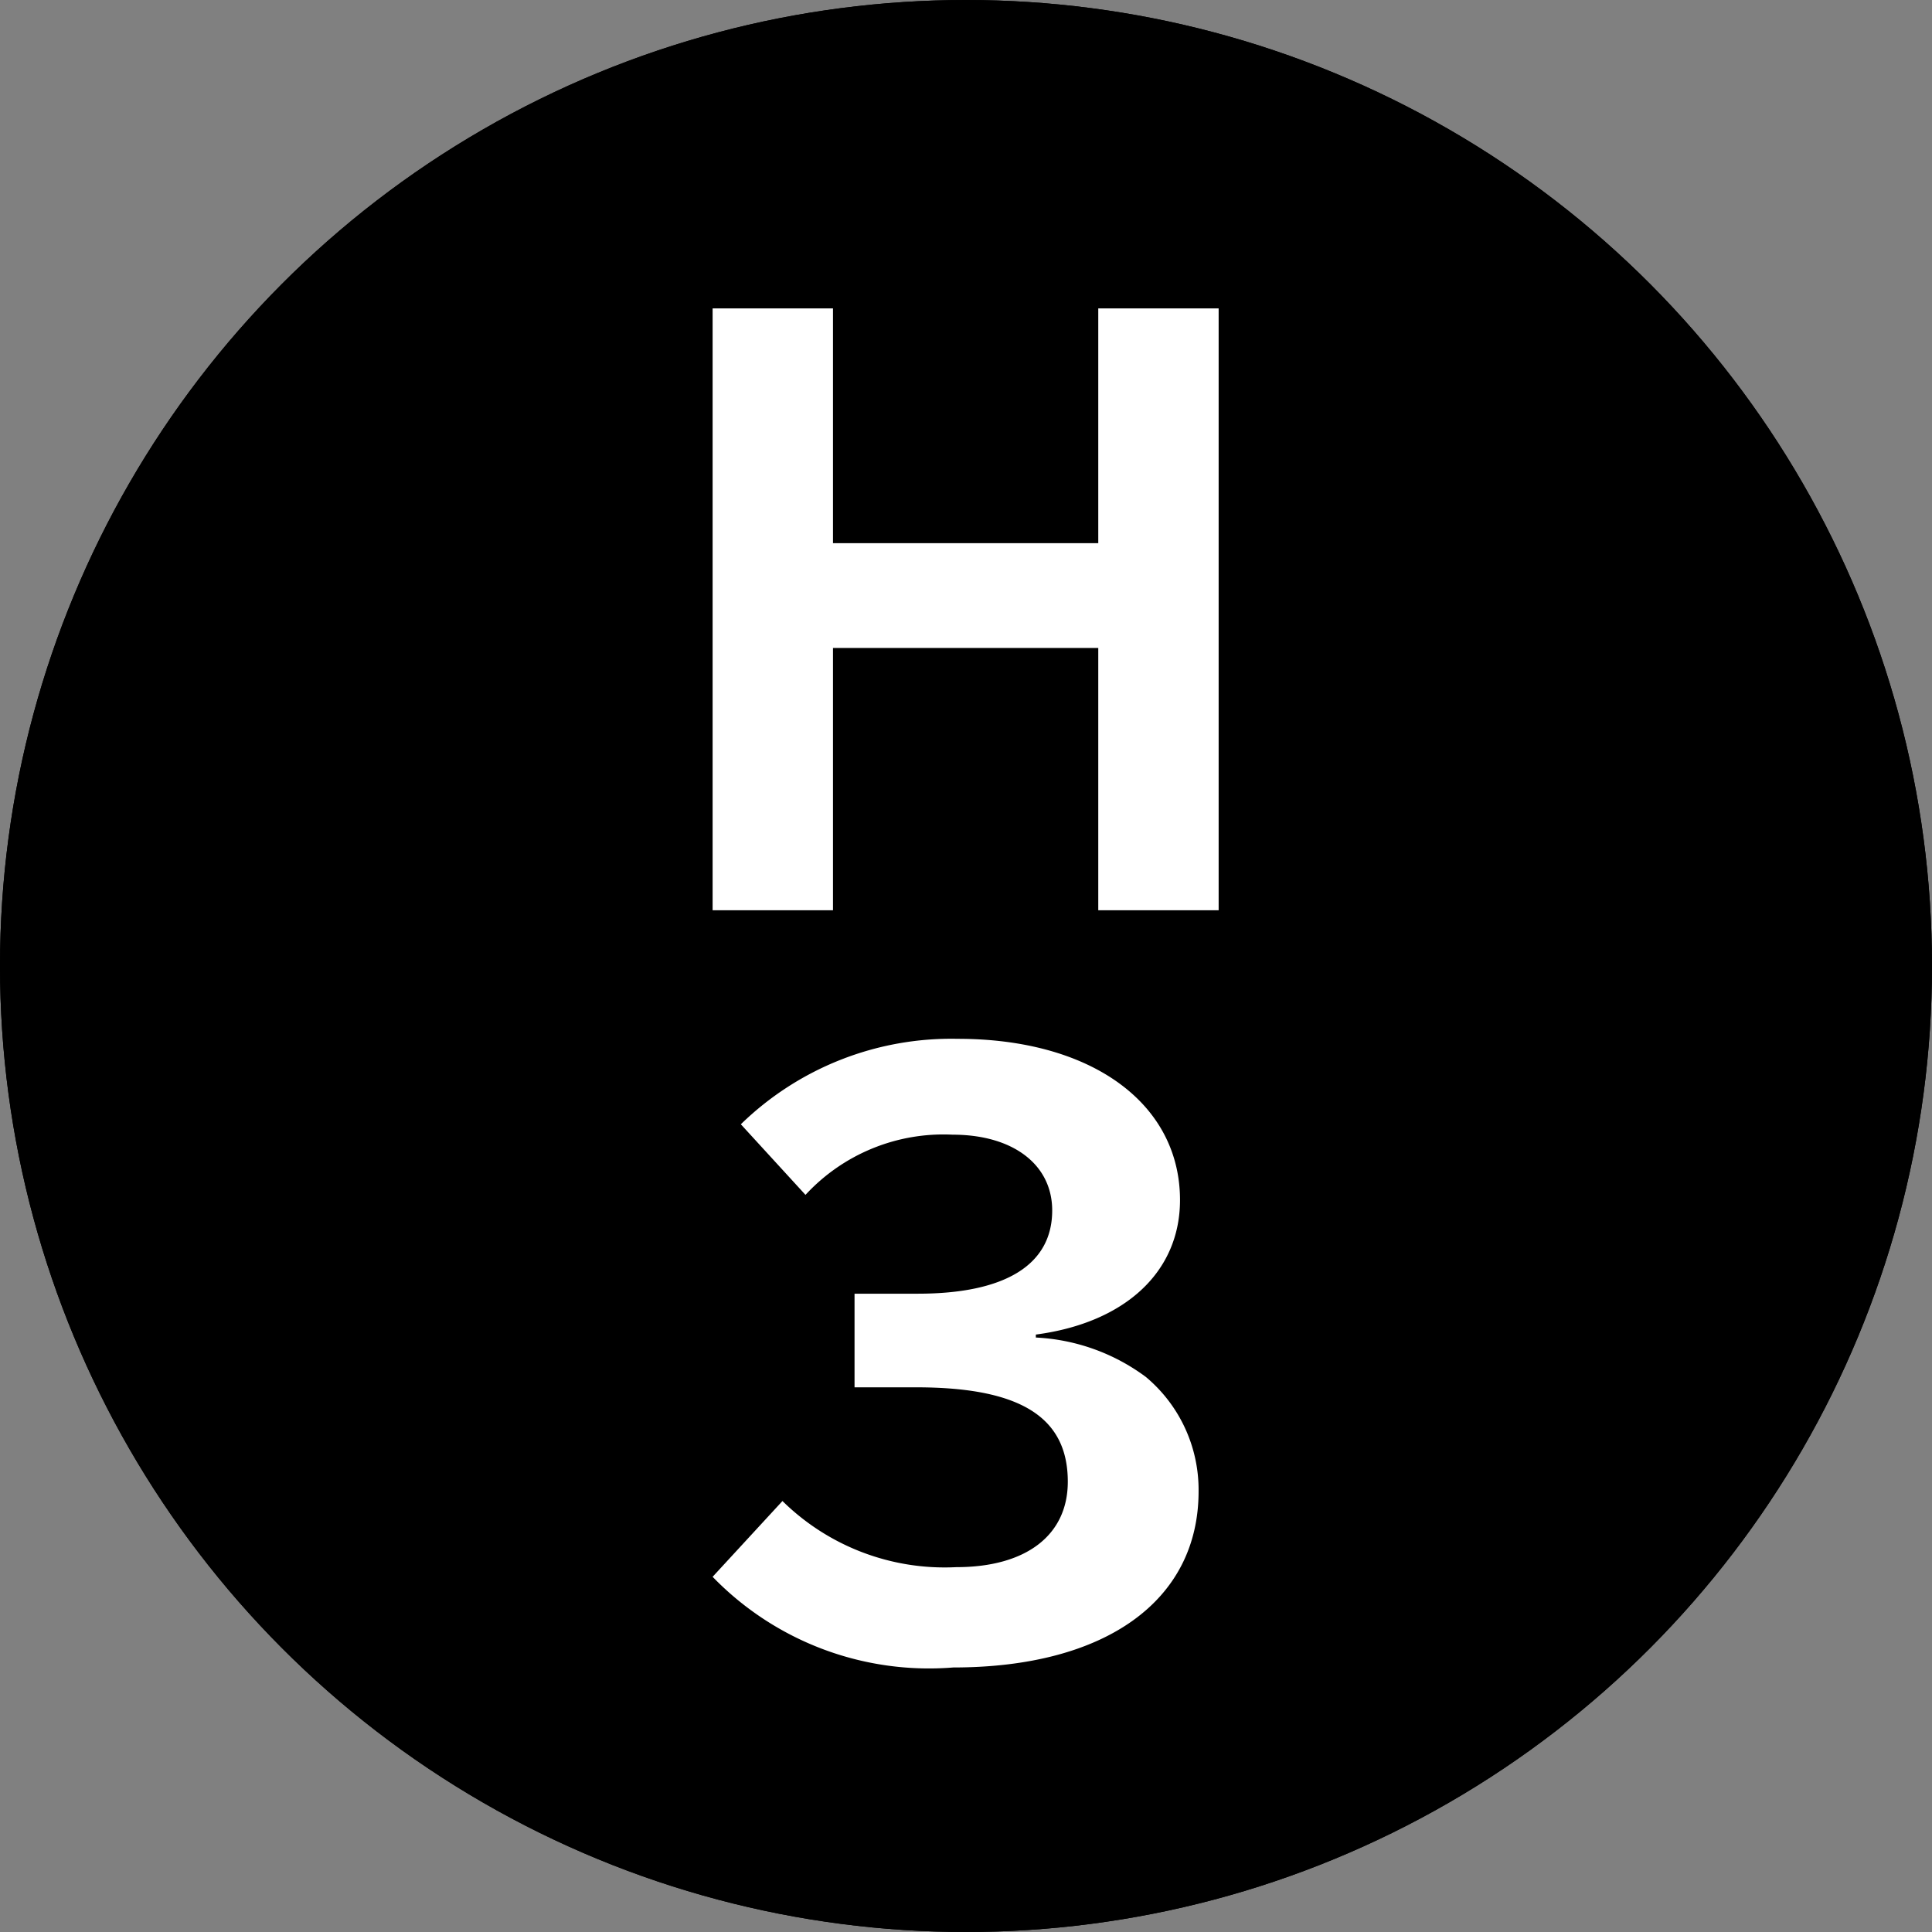
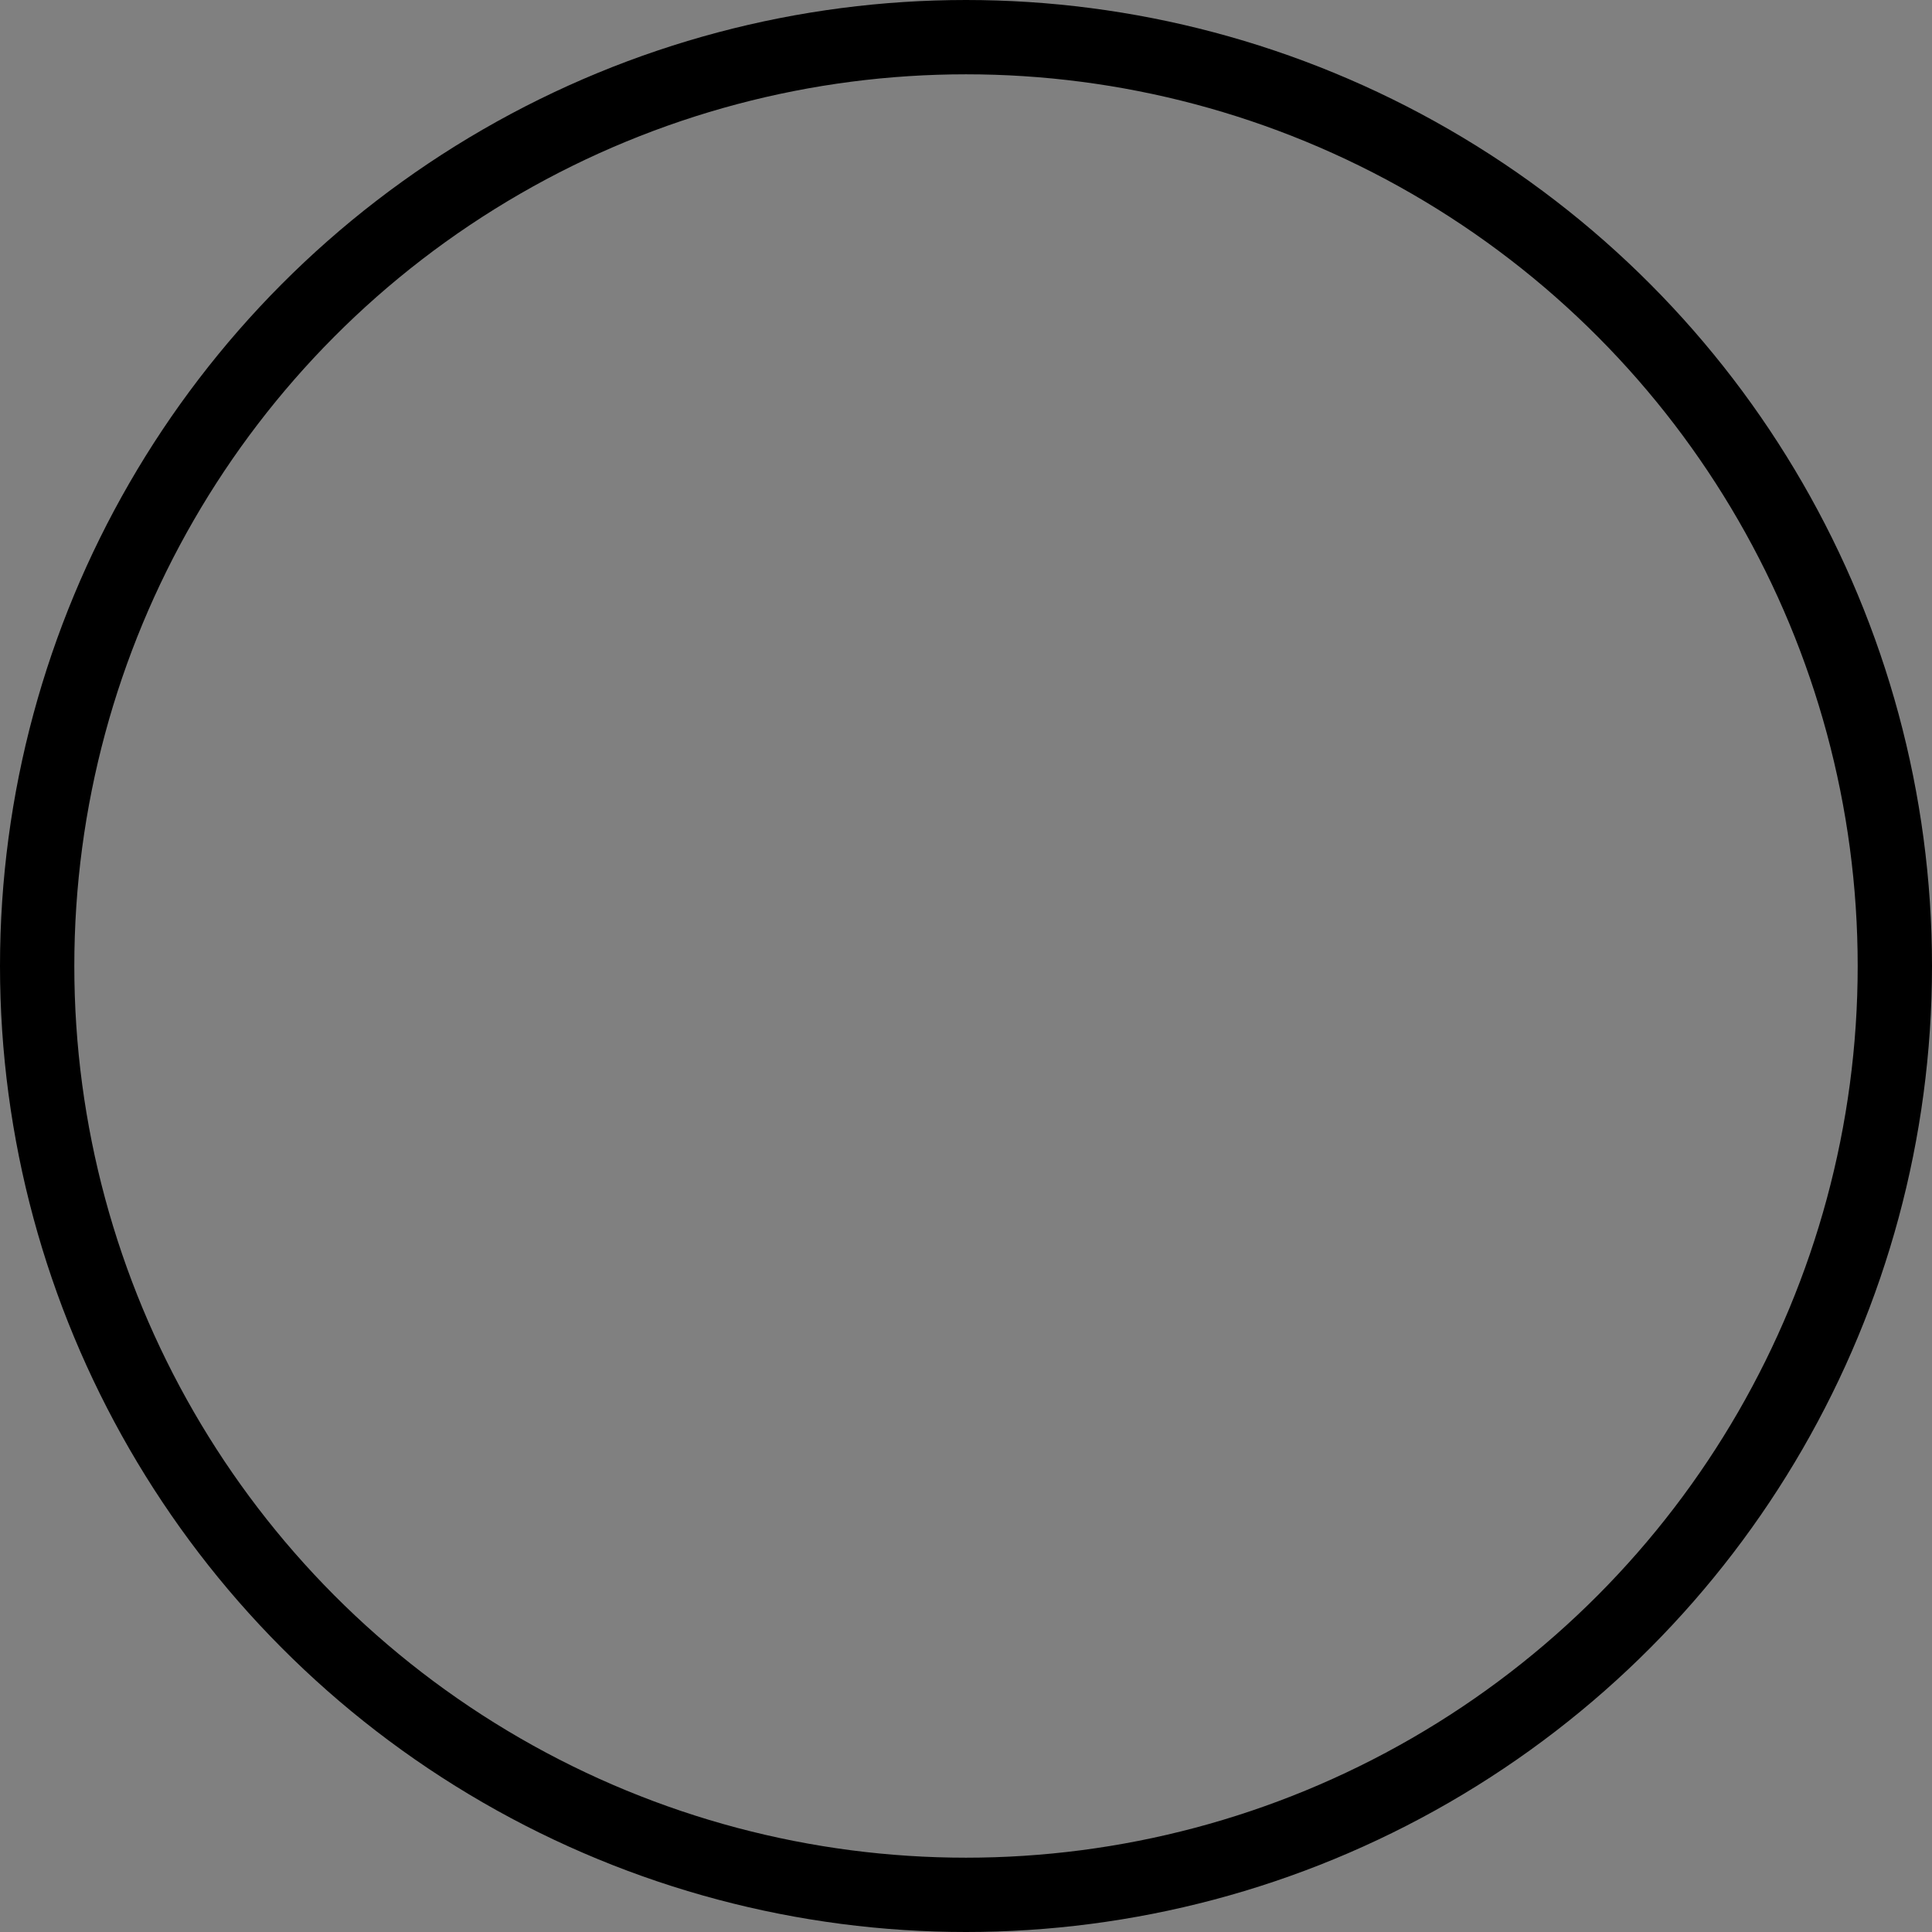
<svg xmlns="http://www.w3.org/2000/svg" width="26" height="26" viewBox="0 0 26 26">
  <rect x="0" y="0" width="26" height="26" fill="#808080" stroke="none" />
  <g id="h-3" transform="translate(-320 -2790)">
    <g id="楕円形_3615" data-name="楕円形 3615" transform="translate(320 2790)" stroke="#000" stroke-width="1">
-       <circle cx="13" cy="13" r="13" stroke="none" />
      <circle cx="13" cy="13" r="12.5" fill="none" />
    </g>
-     <path id="パス_68953" data-name="パス 68953" d="M-3.41-7.85V.25h1.62V-3.28H1.78V.25H3.4v-8.1H1.78v3.16H-1.79V-7.85ZM-1.5,5.41V6.67h.83c1.4,0,2.04.4,2.04,1.27,0,.72-.56,1.15-1.5,1.15A3.112,3.112,0,0,1-2.47,8.2l-.94,1.02A4.055,4.055,0,0,0-.17,10.44c2.05,0,3.3-.9,3.3-2.37a1.98,1.98,0,0,0-.71-1.54A2.7,2.7,0,0,0,.94,6V5.96c1.21-.16,1.94-.85,1.94-1.81,0-1.3-1.19-2.17-2.99-2.17A4.06,4.06,0,0,0-3.03,3.13l.87.95A2.528,2.528,0,0,1-.18,3.27c.81,0,1.34.4,1.34,1.02,0,.73-.63,1.12-1.81,1.12Z" transform="translate(333 2802)" fill="#fff" />
  </g>
</svg>